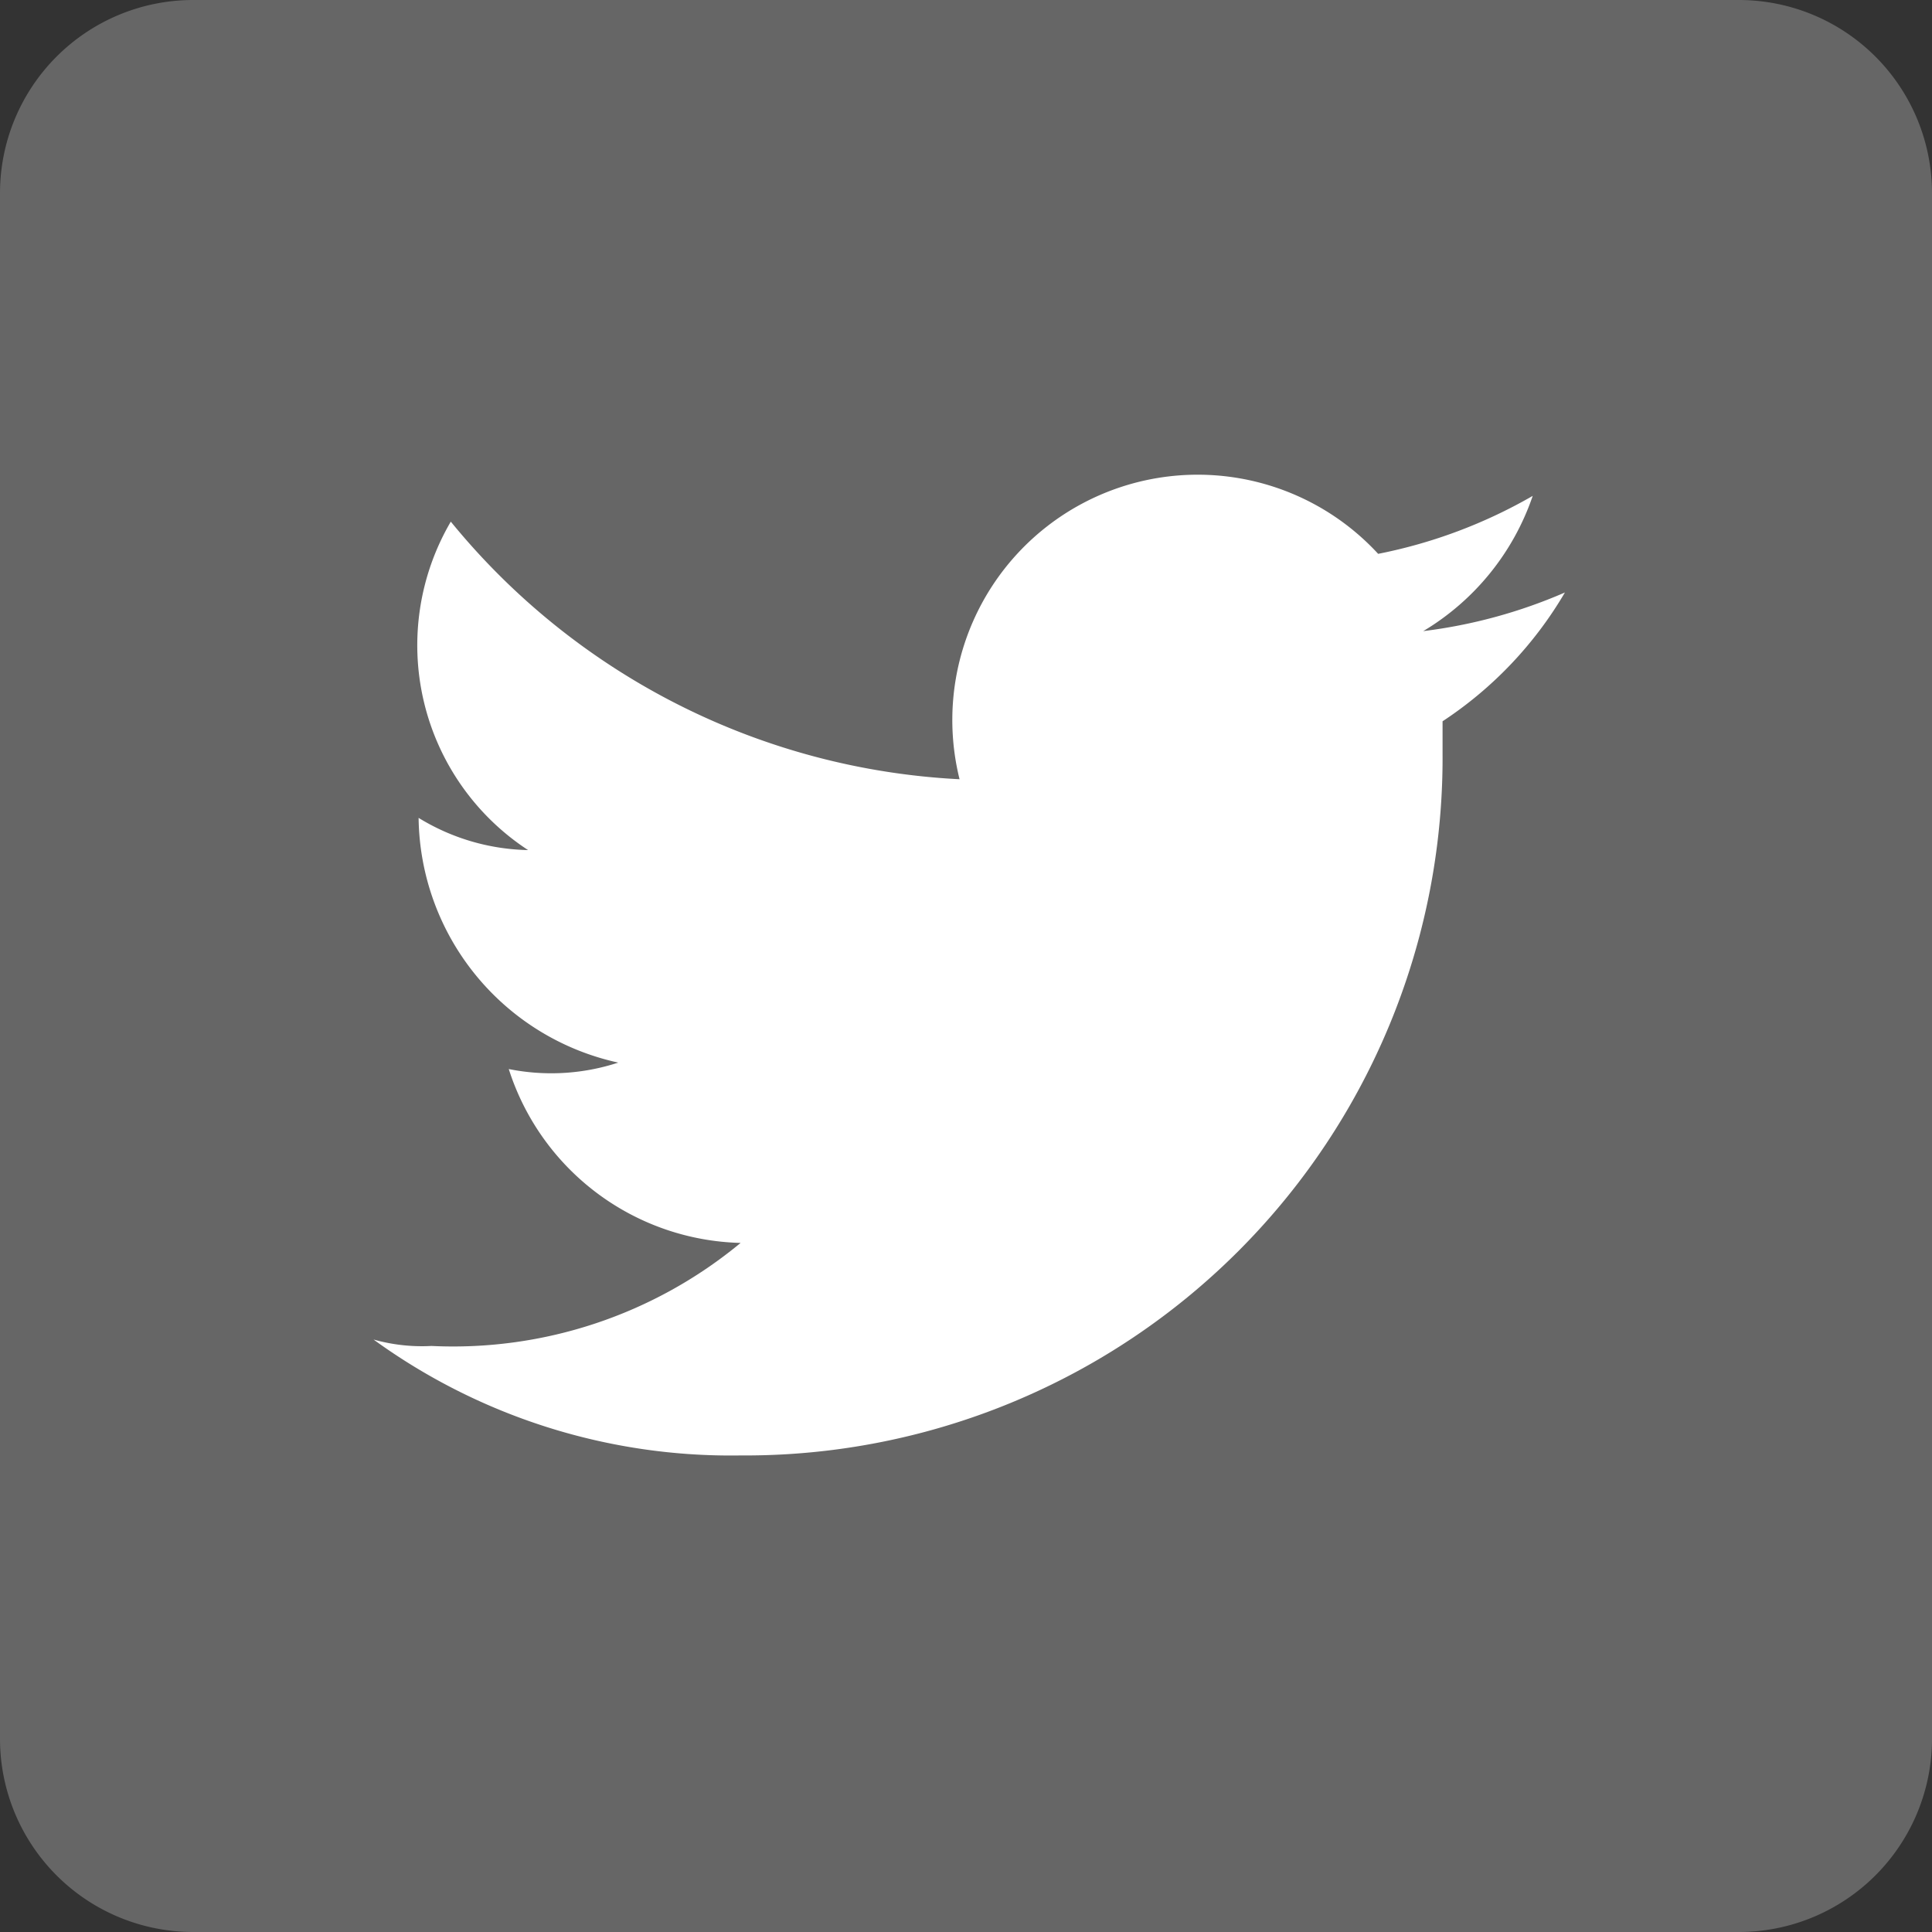
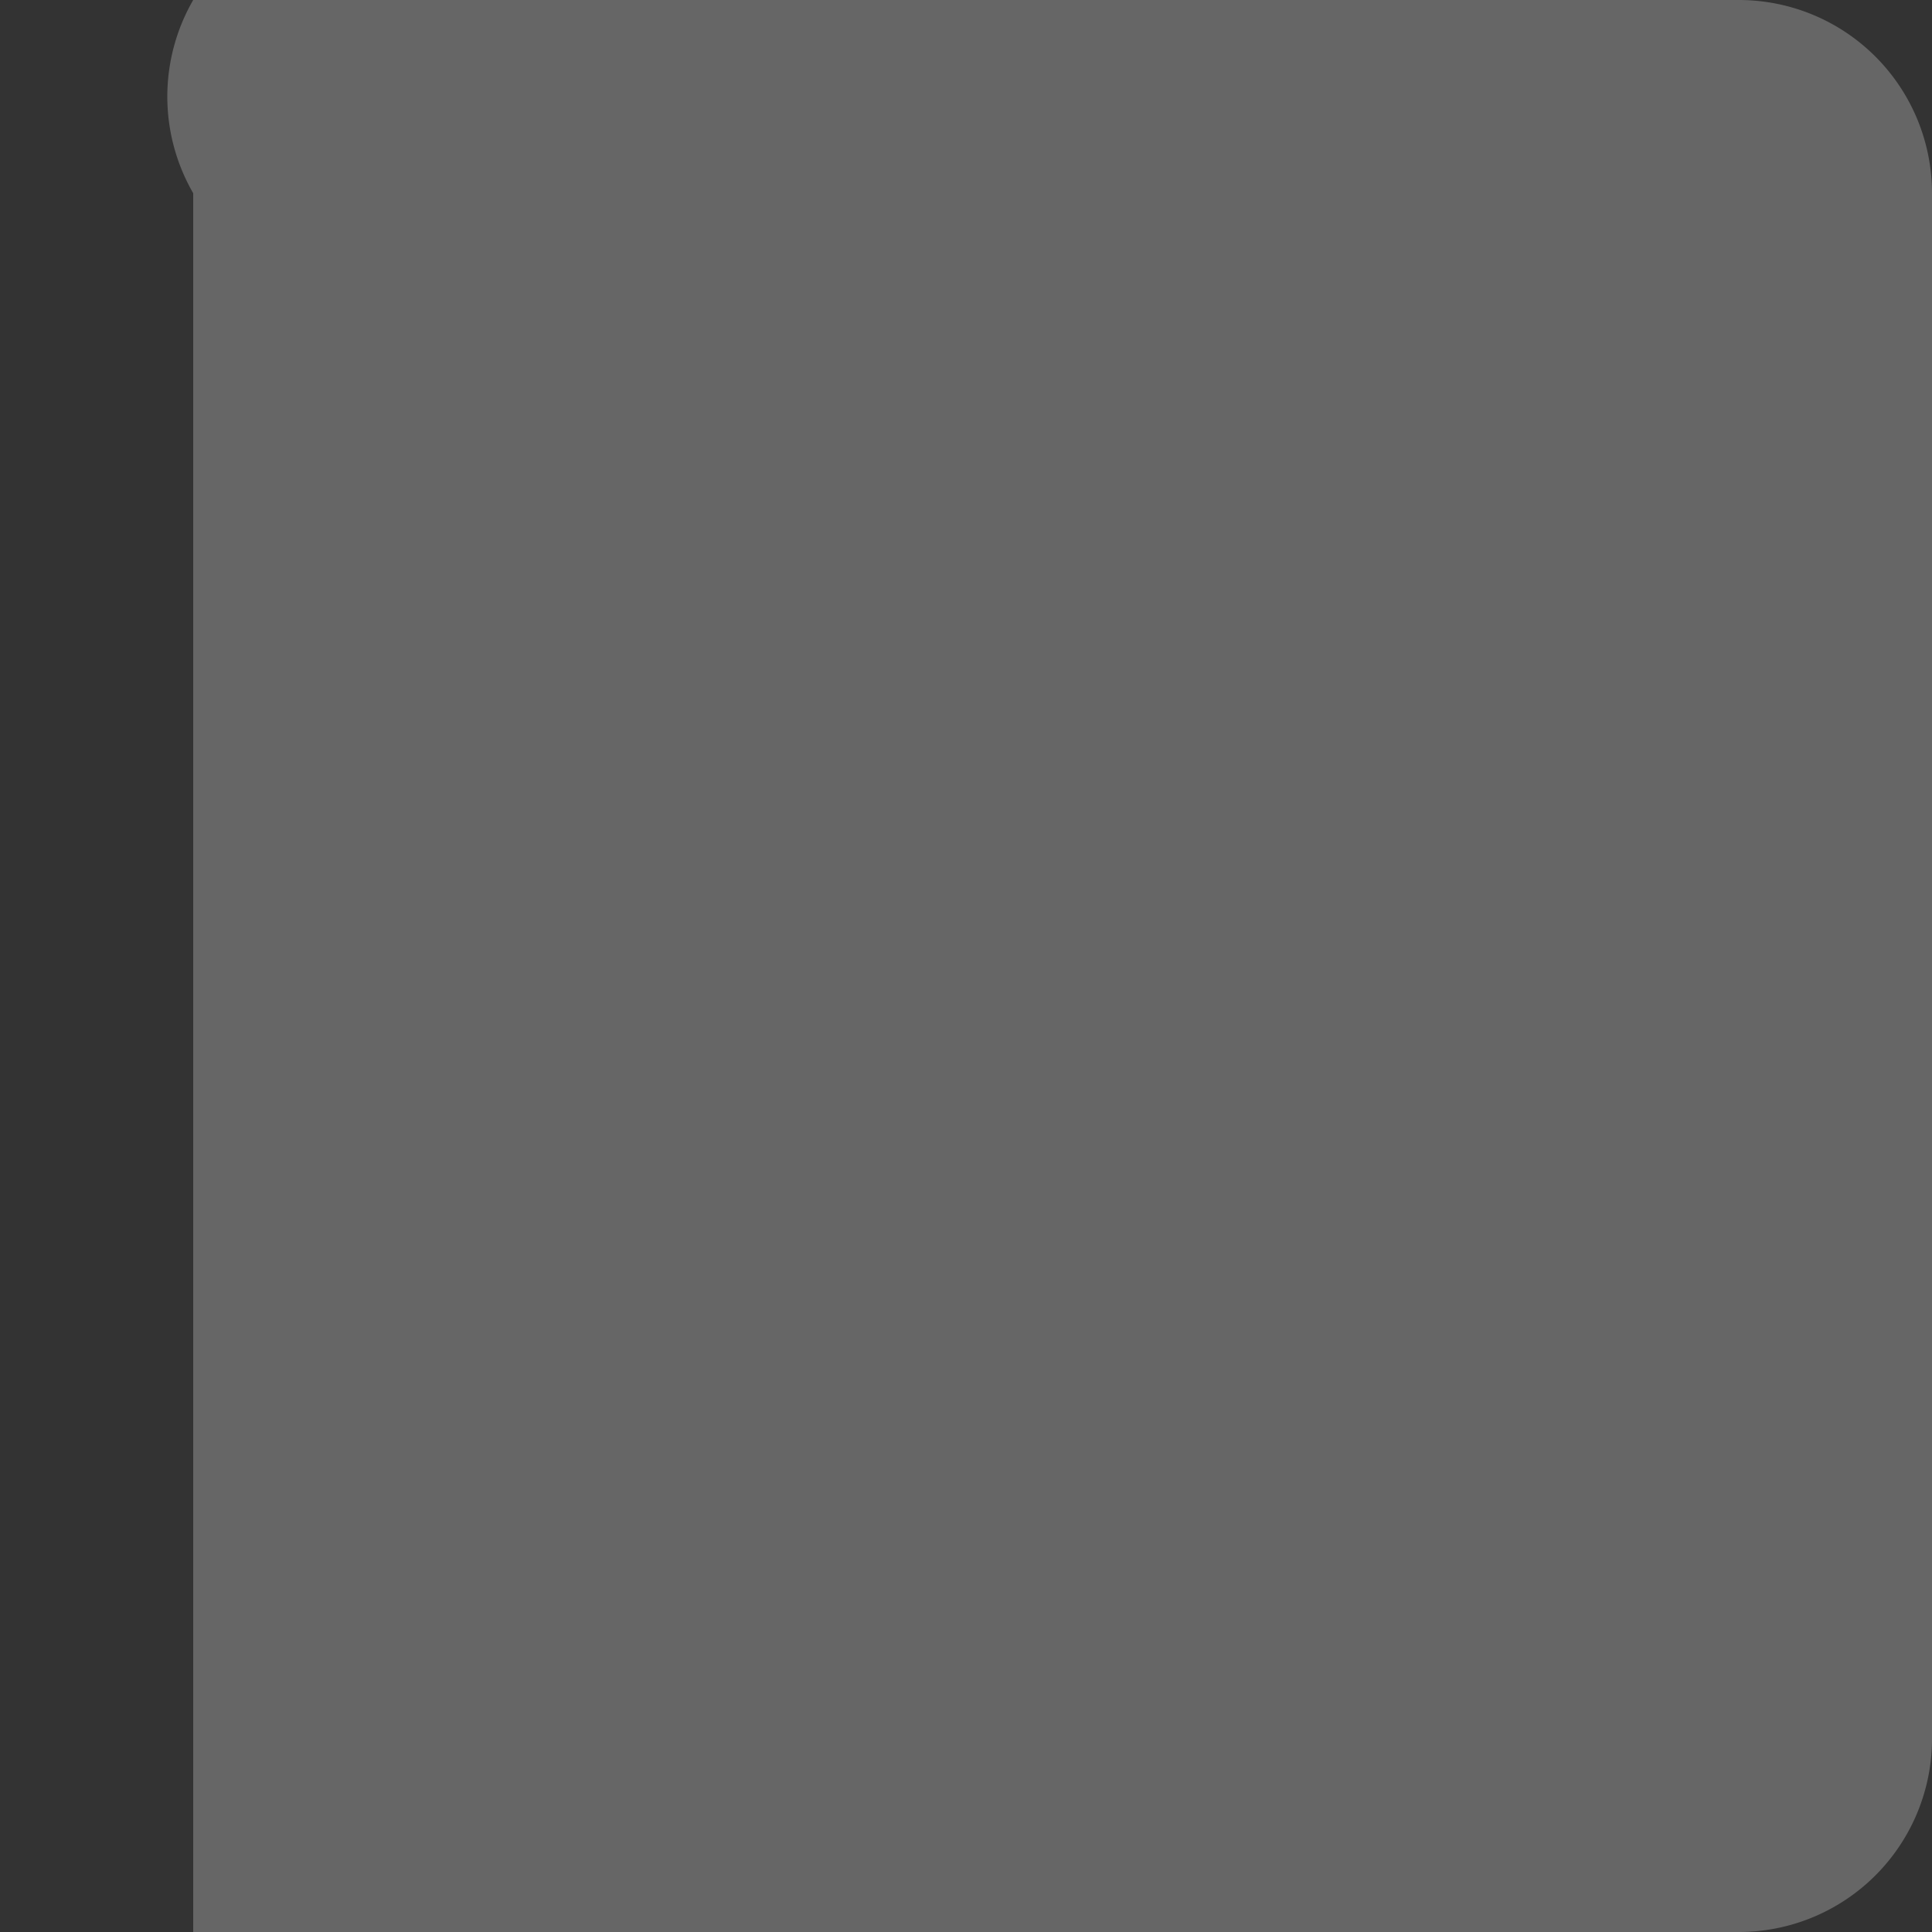
<svg xmlns="http://www.w3.org/2000/svg" id="レイヤー_1" data-name="レイヤー 1" viewBox="0 0 30 30">
  <rect x="0" y="0" width="30" height="30" fill="#333333" stroke="none" />
  <defs>
    <style>.cls-1{fill:#666;}.cls-2{fill:#fff;}.cls-3{fill:none;}</style>
  </defs>
  <g id="レイヤー_2" data-name="レイヤー 2">
-     <path class="cls-1" d="M27,30H3a3,3,0,0,1-3-3V3A3,3,0,0,1,3,0H27a3,3,0,0,1,3,3V27A3,3,0,0,1,27,30Z" />
+     <path class="cls-1" d="M27,30H3V3A3,3,0,0,1,3,0H27a3,3,0,0,1,3,3V27A3,3,0,0,1,27,30Z" />
  </g>
  <g id="レイヤー_1-2" data-name="レイヤー 1">
    <g id="レイヤー_1-3" data-name="レイヤー 1">
      <g id="Logo_FIXED" data-name="Logo FIXED">
-         <path class="cls-2" d="M11.5,22.6A10.83,10.83,0,0,0,22.4,11.7v-.5a6.06,6.06,0,0,0,1.9-2,7.94,7.94,0,0,1-2.2.6,3.92,3.92,0,0,0,1.7-2.1,7.84,7.84,0,0,1-2.4.9,3.81,3.81,0,0,0-6.5,3.5A10.9,10.9,0,0,1,7,8.1a3.8,3.8,0,0,0,1.2,5.1,3.37,3.37,0,0,1-1.7-.5h0a3.94,3.94,0,0,0,3.1,3.8,3.34,3.34,0,0,1-1.7.1,3.88,3.88,0,0,0,3.6,2.7,7,7,0,0,1-4.8,1.6,2.77,2.77,0,0,1-.9-.1,9.44,9.44,0,0,0,5.7,1.8" />
        <rect class="cls-3" width="30" height="30" />
      </g>
    </g>
  </g>
</svg>